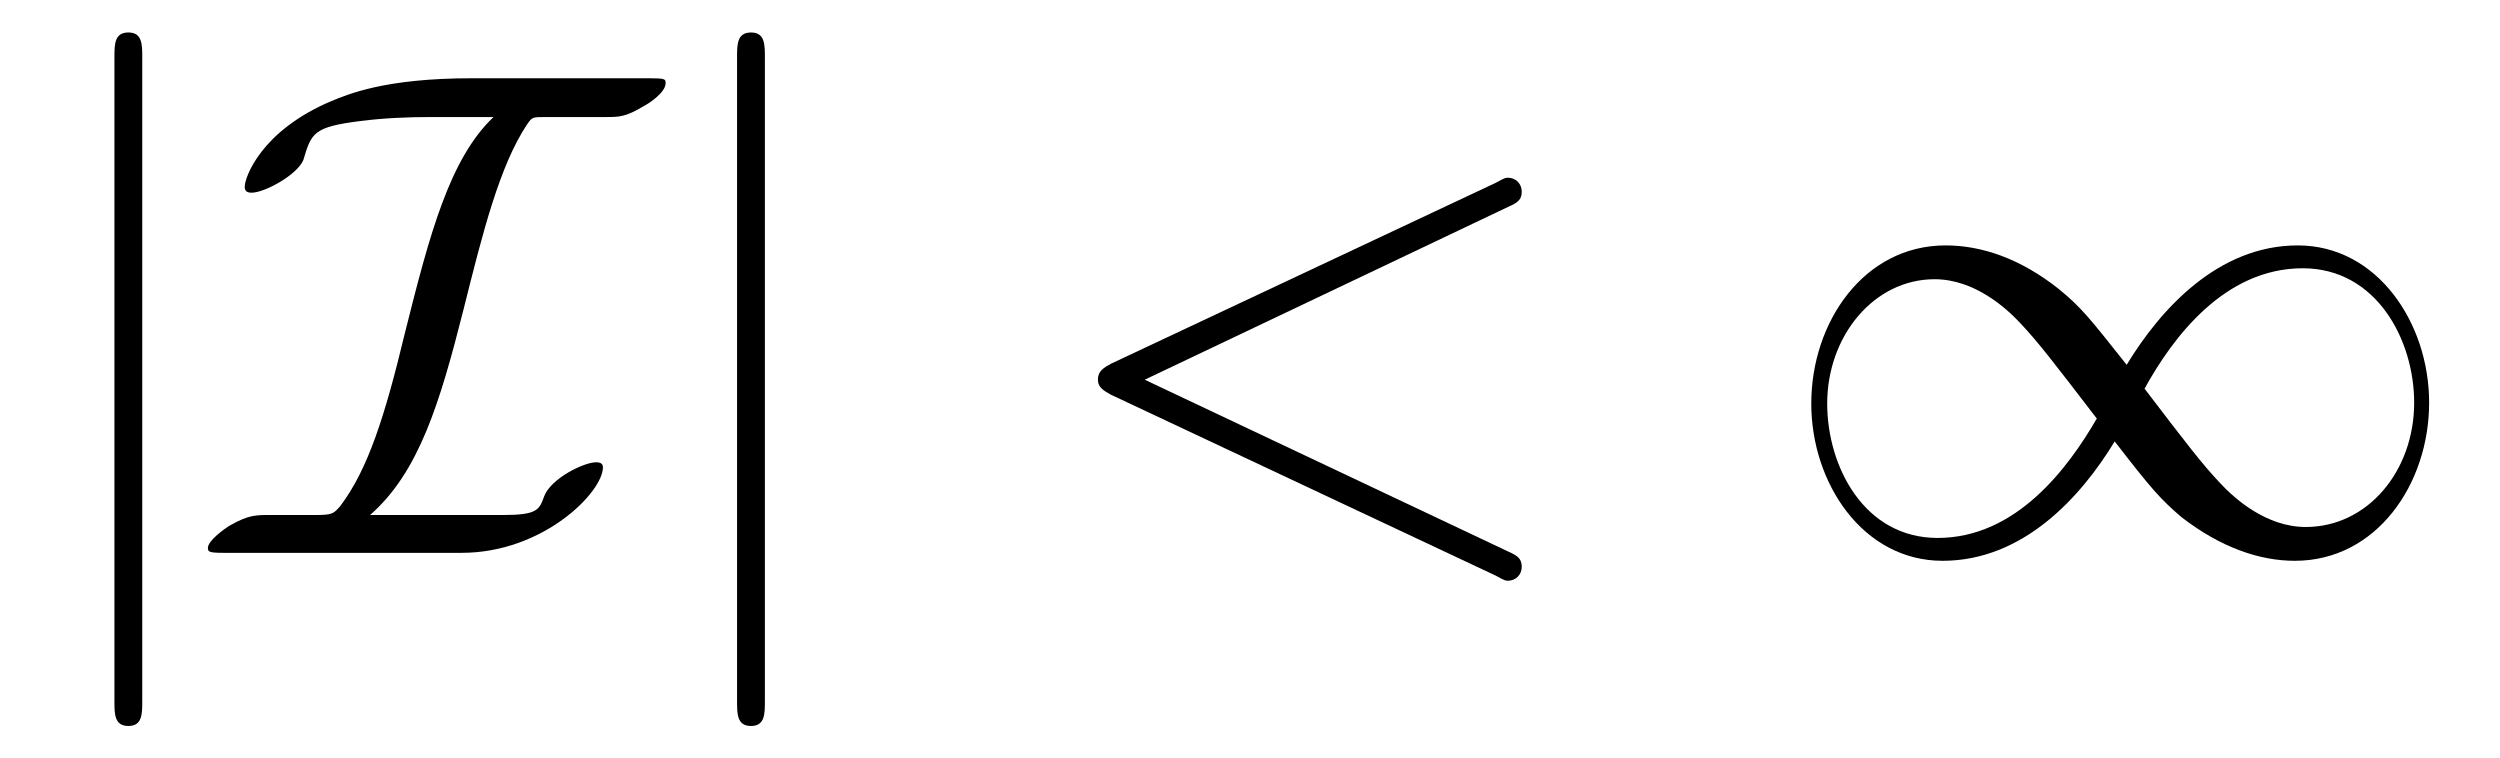
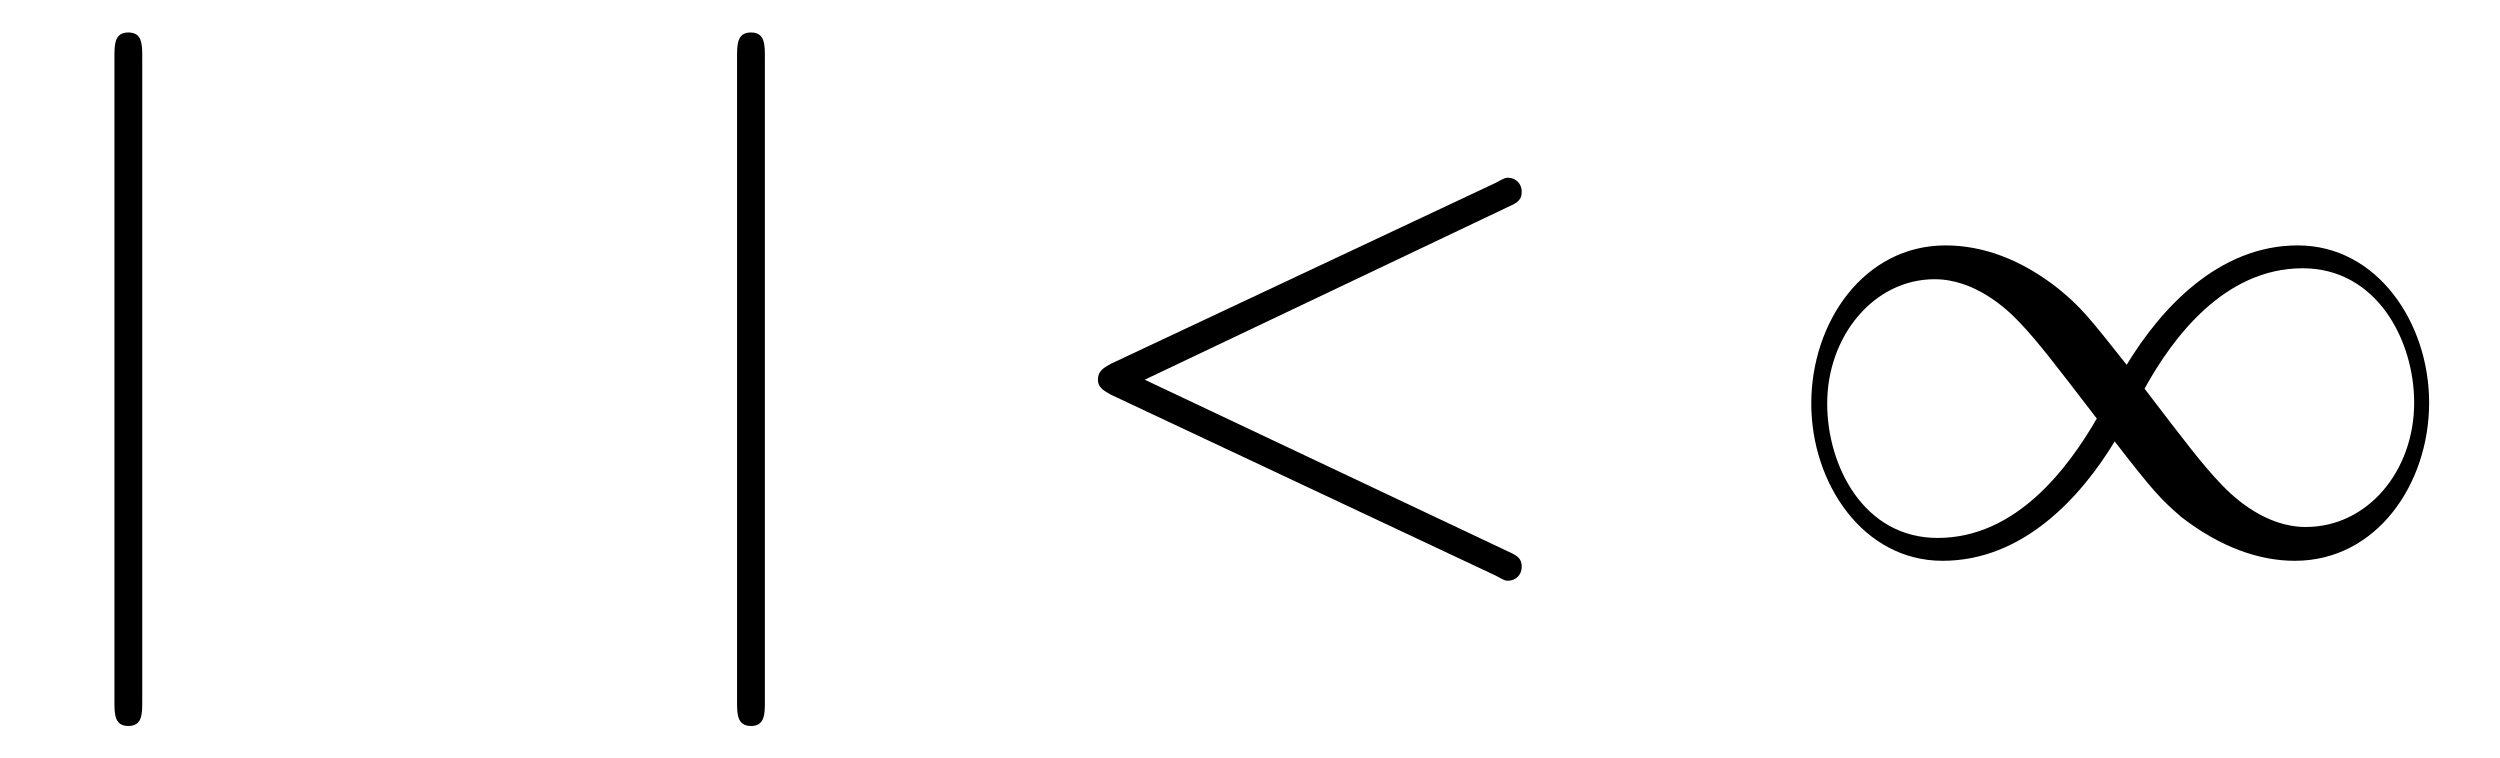
<svg xmlns="http://www.w3.org/2000/svg" xmlns:xlink="http://www.w3.org/1999/xlink" viewBox="0 0 39.261 11.909" version="1.2">
  <defs>
    <g>
      <symbol overflow="visible" id="glyph0-0">
        <path style="stroke:none;" d="" />
      </symbol>
      <symbol overflow="visible" id="glyph0-1">
        <path style="stroke:none;" d="M 1.734 -7.781 C 1.734 -7.984 1.734 -8.172 1.516 -8.172 C 1.297 -8.172 1.297 -7.984 1.297 -7.781 L 1.297 2.328 C 1.297 2.531 1.297 2.719 1.516 2.719 C 1.734 2.719 1.734 2.531 1.734 2.328 Z M 1.734 -7.781 " />
      </symbol>
      <symbol overflow="visible" id="glyph0-2">
-         <path style="stroke:none;" d="M 3.875 -7.453 C 2.516 -7.453 1.938 -7.203 1.672 -7.094 C 0.562 -6.625 0.312 -5.891 0.312 -5.75 C 0.312 -5.672 0.359 -5.656 0.422 -5.656 C 0.625 -5.656 1.141 -5.938 1.234 -6.172 C 1.359 -6.594 1.391 -6.688 2.125 -6.781 C 2.5 -6.828 2.859 -6.844 3.234 -6.844 L 4.219 -6.844 C 3.531 -6.188 3.219 -5.016 2.828 -3.453 C 2.516 -2.156 2.25 -1.312 1.812 -0.734 C 1.703 -0.609 1.688 -0.594 1.391 -0.594 L 0.703 -0.594 C 0.484 -0.594 0.375 -0.594 0.094 -0.438 C -0.016 -0.375 -0.266 -0.188 -0.266 -0.078 C -0.266 -0.016 -0.25 0 -0.016 0 L 3.719 0 C 5 0 5.938 -0.953 5.938 -1.344 C 5.938 -1.422 5.859 -1.422 5.828 -1.422 C 5.641 -1.422 5.125 -1.172 5.016 -0.891 C 4.938 -0.672 4.906 -0.594 4.359 -0.594 L 2.281 -0.594 C 3.047 -1.266 3.375 -2.344 3.75 -3.828 C 4.047 -5.016 4.312 -6.078 4.75 -6.734 C 4.828 -6.844 4.828 -6.844 5.047 -6.844 L 5.984 -6.844 C 6.188 -6.844 6.297 -6.844 6.578 -7.016 C 6.672 -7.062 6.922 -7.234 6.922 -7.375 C 6.922 -7.438 6.922 -7.453 6.672 -7.453 Z M 3.875 -7.453 " />
-       </symbol>
+         </symbol>
      <symbol overflow="visible" id="glyph0-3">
        <path style="stroke:none;" d="M 5.547 -2.953 C 4.953 -3.703 4.828 -3.859 4.484 -4.141 C 3.875 -4.625 3.266 -4.828 2.703 -4.828 C 1.422 -4.828 0.594 -3.625 0.594 -2.344 C 0.594 -1.094 1.406 0.125 2.656 0.125 C 3.922 0.125 4.828 -0.875 5.359 -1.75 C 5.938 -1 6.078 -0.844 6.406 -0.562 C 7.031 -0.078 7.641 0.125 8.188 0.125 C 9.469 0.125 10.297 -1.078 10.297 -2.359 C 10.297 -3.609 9.484 -4.828 8.234 -4.828 C 6.984 -4.828 6.078 -3.828 5.547 -2.953 Z M 5.828 -2.578 C 6.266 -3.375 7.078 -4.469 8.312 -4.469 C 9.469 -4.469 10.062 -3.344 10.062 -2.359 C 10.062 -1.281 9.328 -0.406 8.359 -0.406 C 7.734 -0.406 7.234 -0.859 7.016 -1.094 C 6.734 -1.391 6.484 -1.719 5.828 -2.578 Z M 5.078 -2.109 C 4.625 -1.328 3.812 -0.234 2.578 -0.234 C 1.422 -0.234 0.844 -1.359 0.844 -2.344 C 0.844 -3.406 1.578 -4.297 2.531 -4.297 C 3.156 -4.297 3.656 -3.844 3.875 -3.609 C 4.156 -3.312 4.406 -2.984 5.078 -2.109 Z M 5.078 -2.109 " />
      </symbol>
      <symbol overflow="visible" id="glyph1-0">
        <path style="stroke:none;" d="" />
      </symbol>
      <symbol overflow="visible" id="glyph1-1">
        <path style="stroke:none;" d="M 7.359 -5.438 C 7.5 -5.5 7.562 -5.547 7.562 -5.672 C 7.562 -5.797 7.469 -5.891 7.344 -5.891 C 7.312 -5.891 7.297 -5.891 7.156 -5.812 L 1.109 -2.969 C 1 -2.906 0.906 -2.859 0.906 -2.719 C 0.906 -2.594 1 -2.547 1.109 -2.484 L 7.156 0.359 C 7.297 0.438 7.312 0.438 7.344 0.438 C 7.469 0.438 7.562 0.344 7.562 0.219 C 7.562 0.094 7.5 0.047 7.359 -0.016 L 1.641 -2.719 Z M 7.359 -5.438 " />
      </symbol>
    </g>
    <clipPath id="clip1">
      <path d="M 1 0 L 11 0 L 11 11.91 L 1 11.91 Z M 1 0 " />
    </clipPath>
    <clipPath id="clip2">
      <path d="M 11 0 L 13 0 L 13 11.91 L 11 11.91 Z M 11 0 " />
    </clipPath>
  </defs>
  <g id="surface1">
    <g clip-path="url(#clip1)" clip-rule="nonzero">
      <g style="fill:rgb(0%,0%,0%);fill-opacity:1;">
        <use xlink:href="#glyph0-1" x="0.5" y="8.682" />
        <use xlink:href="#glyph0-2" x="3.531" y="8.682" />
      </g>
    </g>
    <g clip-path="url(#clip2)" clip-rule="nonzero">
      <g style="fill:rgb(0%,0%,0%);fill-opacity:1;">
        <use xlink:href="#glyph0-1" x="10.278" y="8.682" />
      </g>
    </g>
    <g style="fill:rgb(0%,0%,0%);fill-opacity:1;">
      <use xlink:href="#glyph1-1" x="16.336" y="8.682" />
    </g>
    <g style="fill:rgb(0%,0%,0%);fill-opacity:1;">
      <use xlink:href="#glyph0-3" x="27.851" y="8.682" />
    </g>
  </g>
</svg>